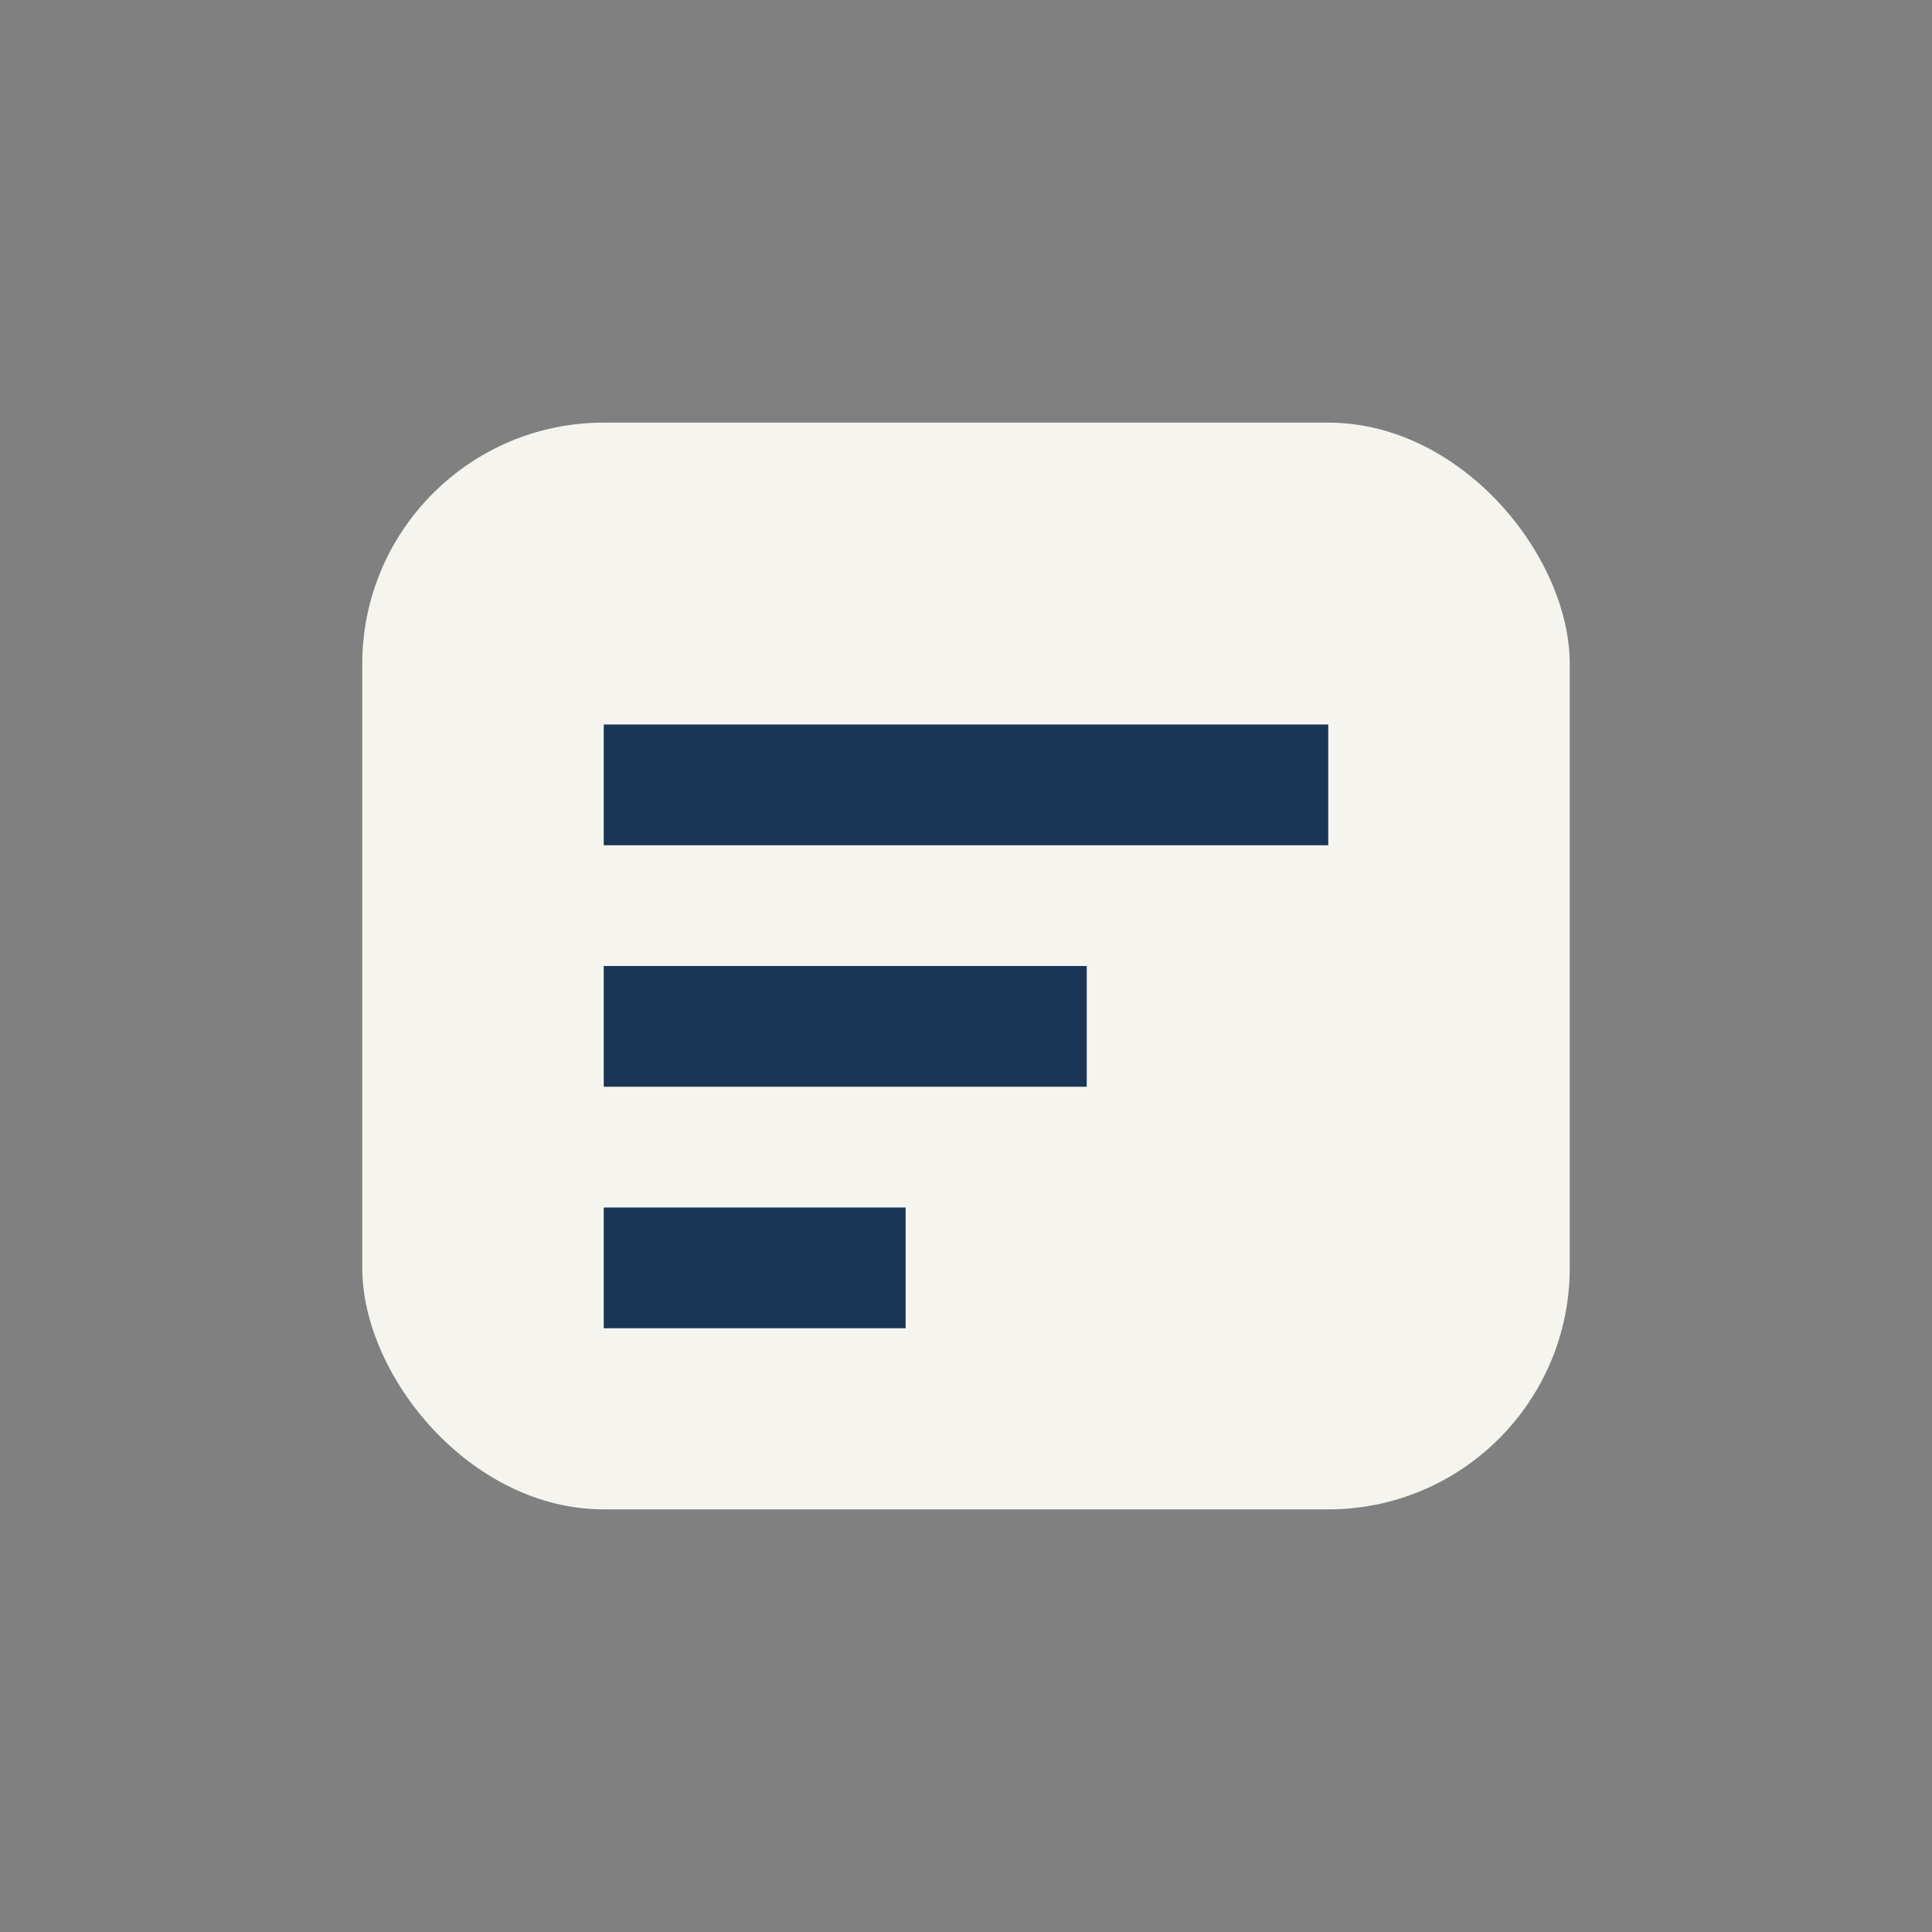
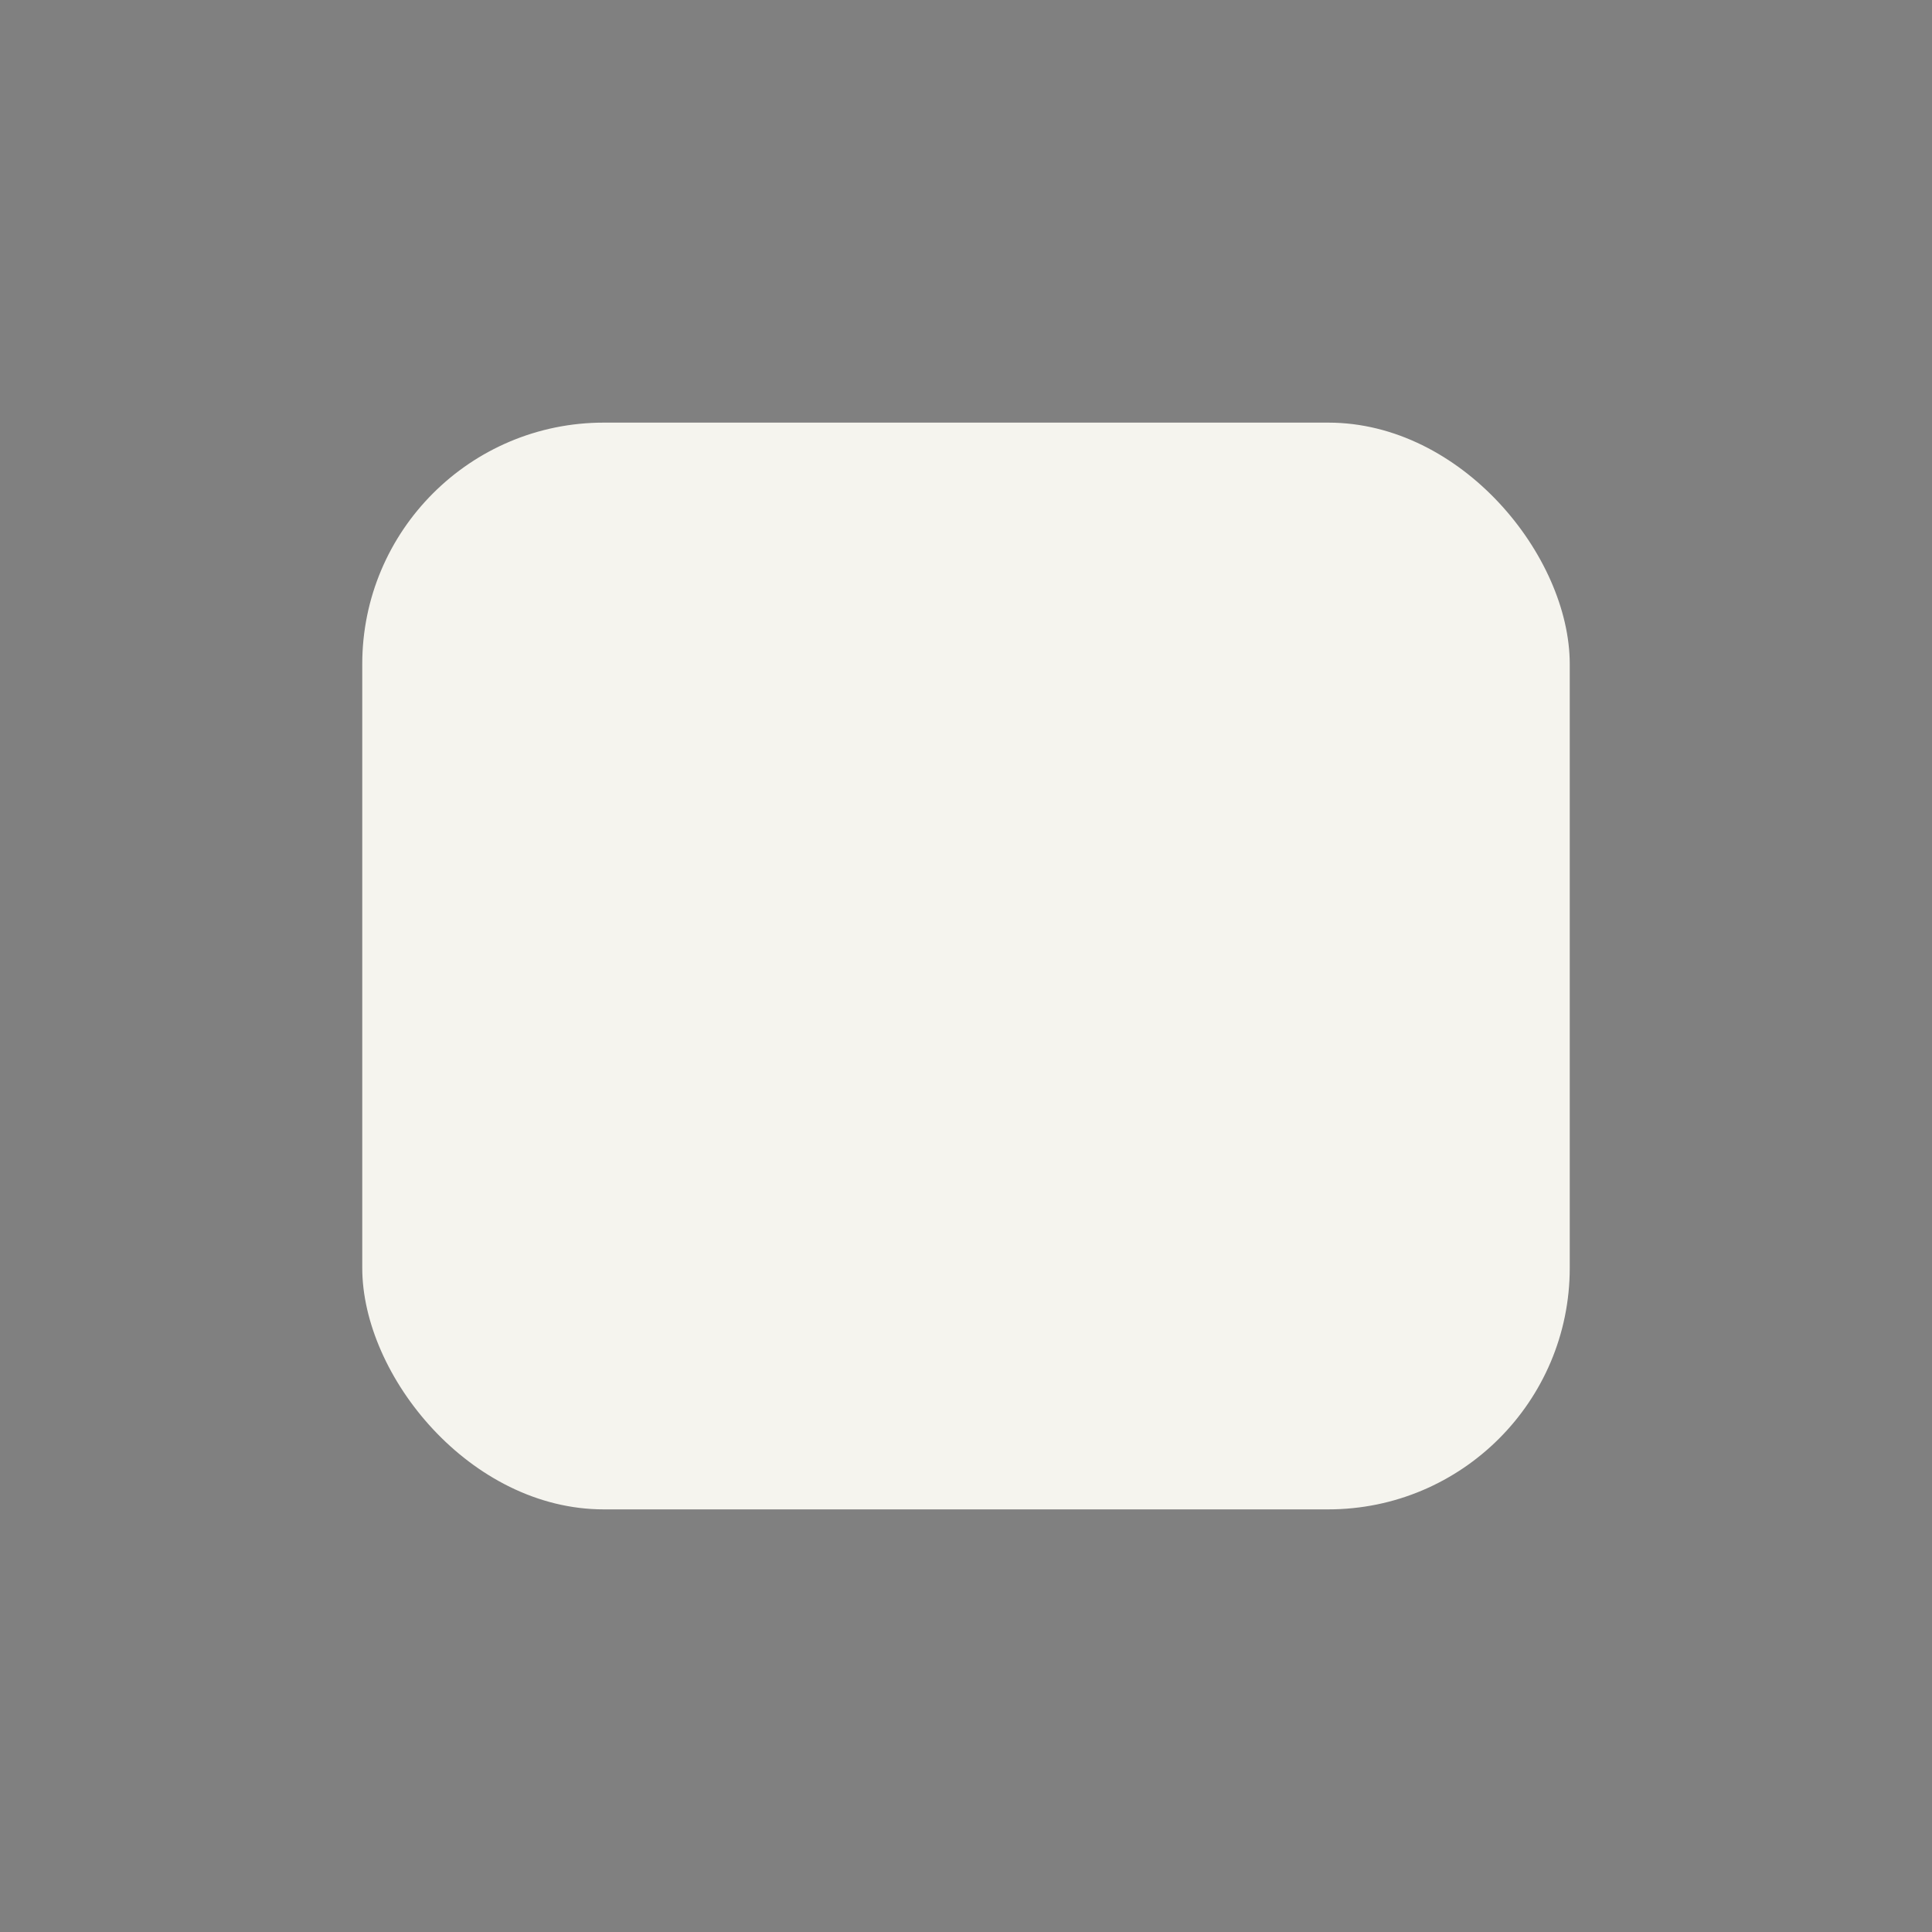
<svg xmlns="http://www.w3.org/2000/svg" height="32" width="32" viewBox="0 0 32 32">
  <rect x="0" y="0" width="32" height="32" fill="#808080" stroke="none" />
  <rect x="6" y="7" width="20" height="18" rx="4" fill="#F5F4EE" />
-   <path d="M10 13h12M10 17h8M10 21h5" stroke="#1A3556" stroke-width="2" />
</svg>